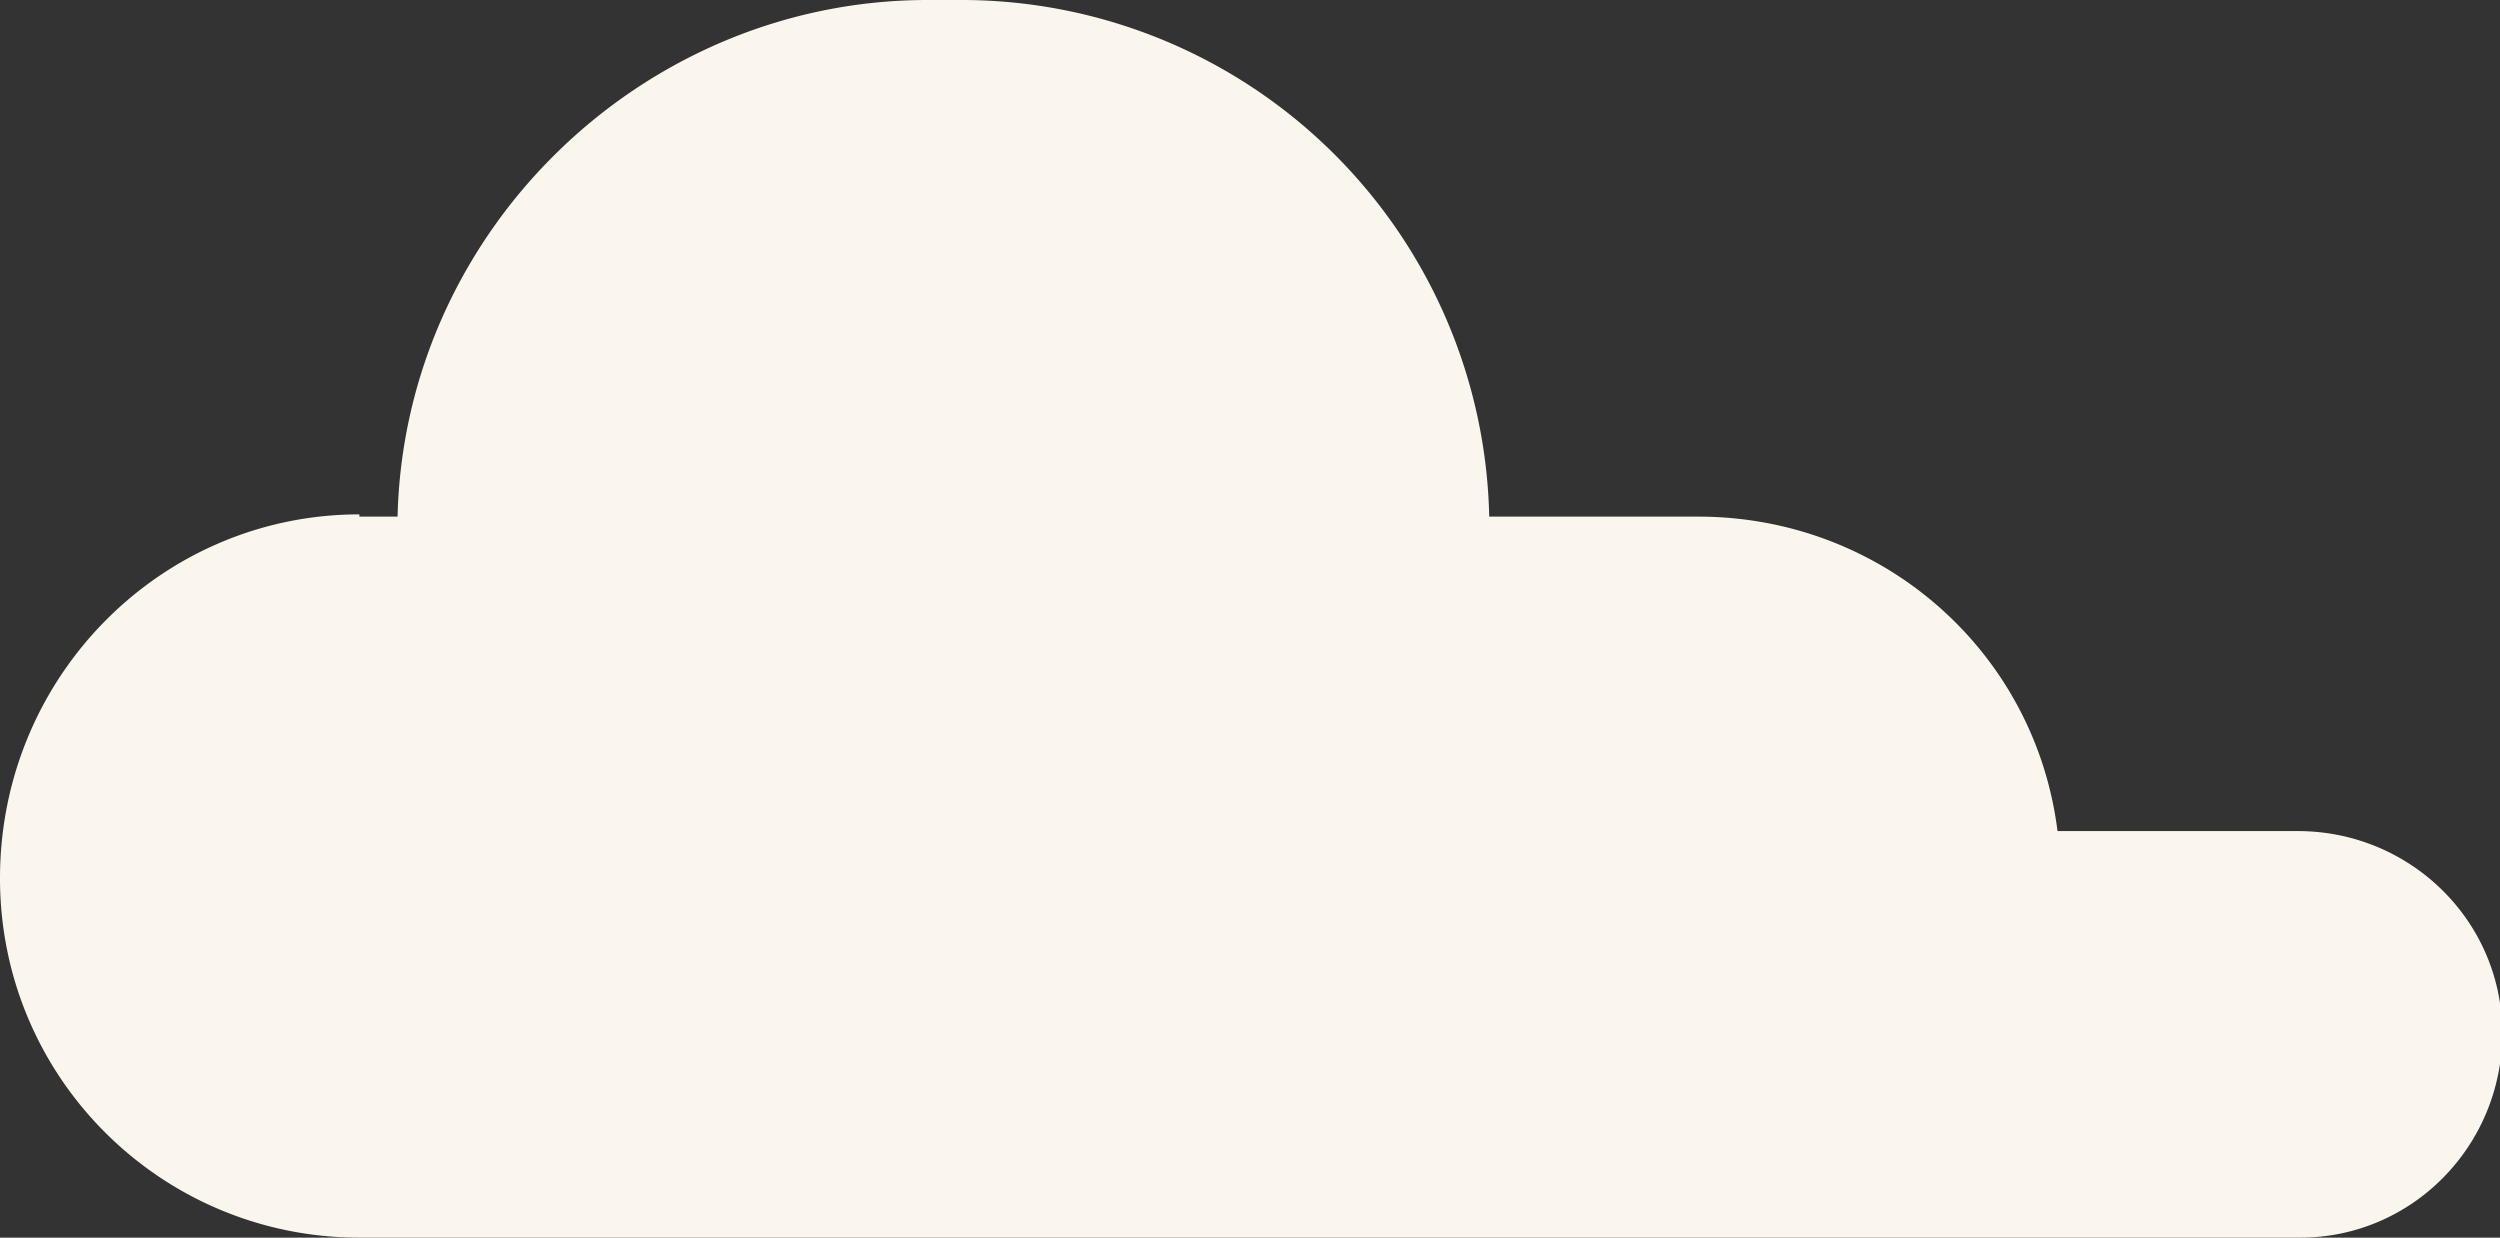
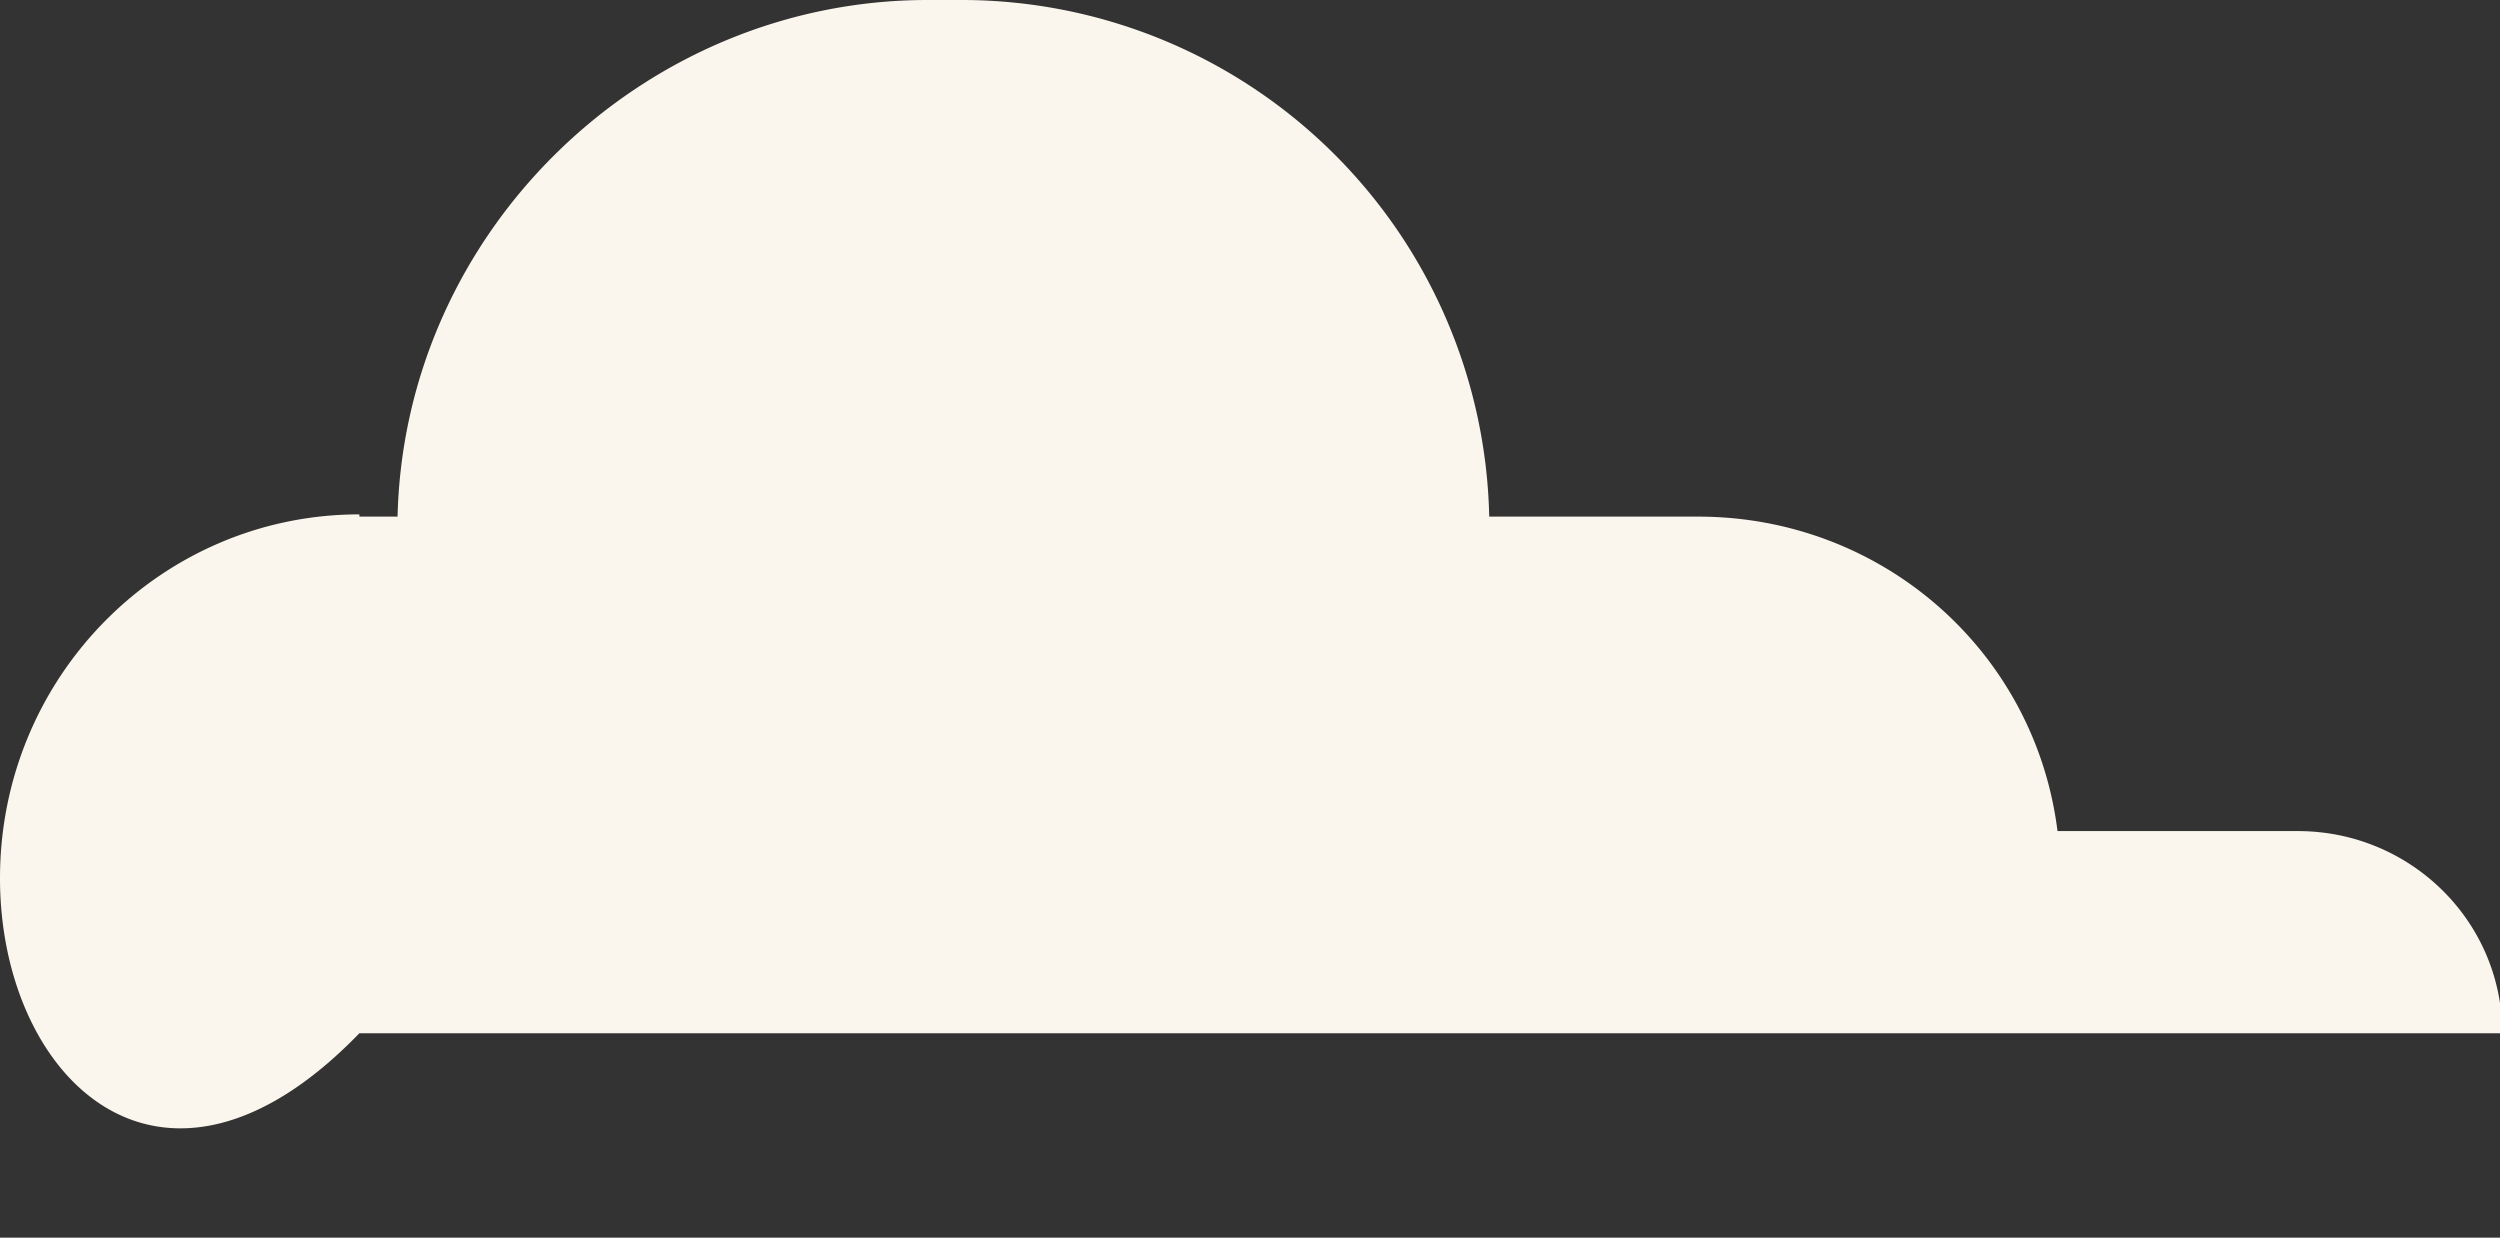
<svg xmlns="http://www.w3.org/2000/svg" width="111.3" height="55.1">
  <rect width="100%" height="100%" fill="#333333" stroke="none" />
-   <path d="M16 23h1.7C18 10.3 28.6 0 41.3 0h1.6a23.5 23.5 0 0 1 23.4 23h9.3c8.2 0 15 6 16 14h10.7c5 0 9.1 4 9.1 9s-4 9.1-9 9.1H16C7.2 55.1 0 48 0 39.1c0-9 7.2-16.2 16-16.2Z" style="fill:#faf6ed" />
+   <path d="M16 23h1.7C18 10.3 28.6 0 41.3 0h1.6a23.5 23.5 0 0 1 23.4 23h9.3c8.2 0 15 6 16 14h10.7c5 0 9.1 4 9.1 9H16C7.2 55.1 0 48 0 39.1c0-9 7.2-16.2 16-16.2Z" style="fill:#faf6ed" />
</svg>